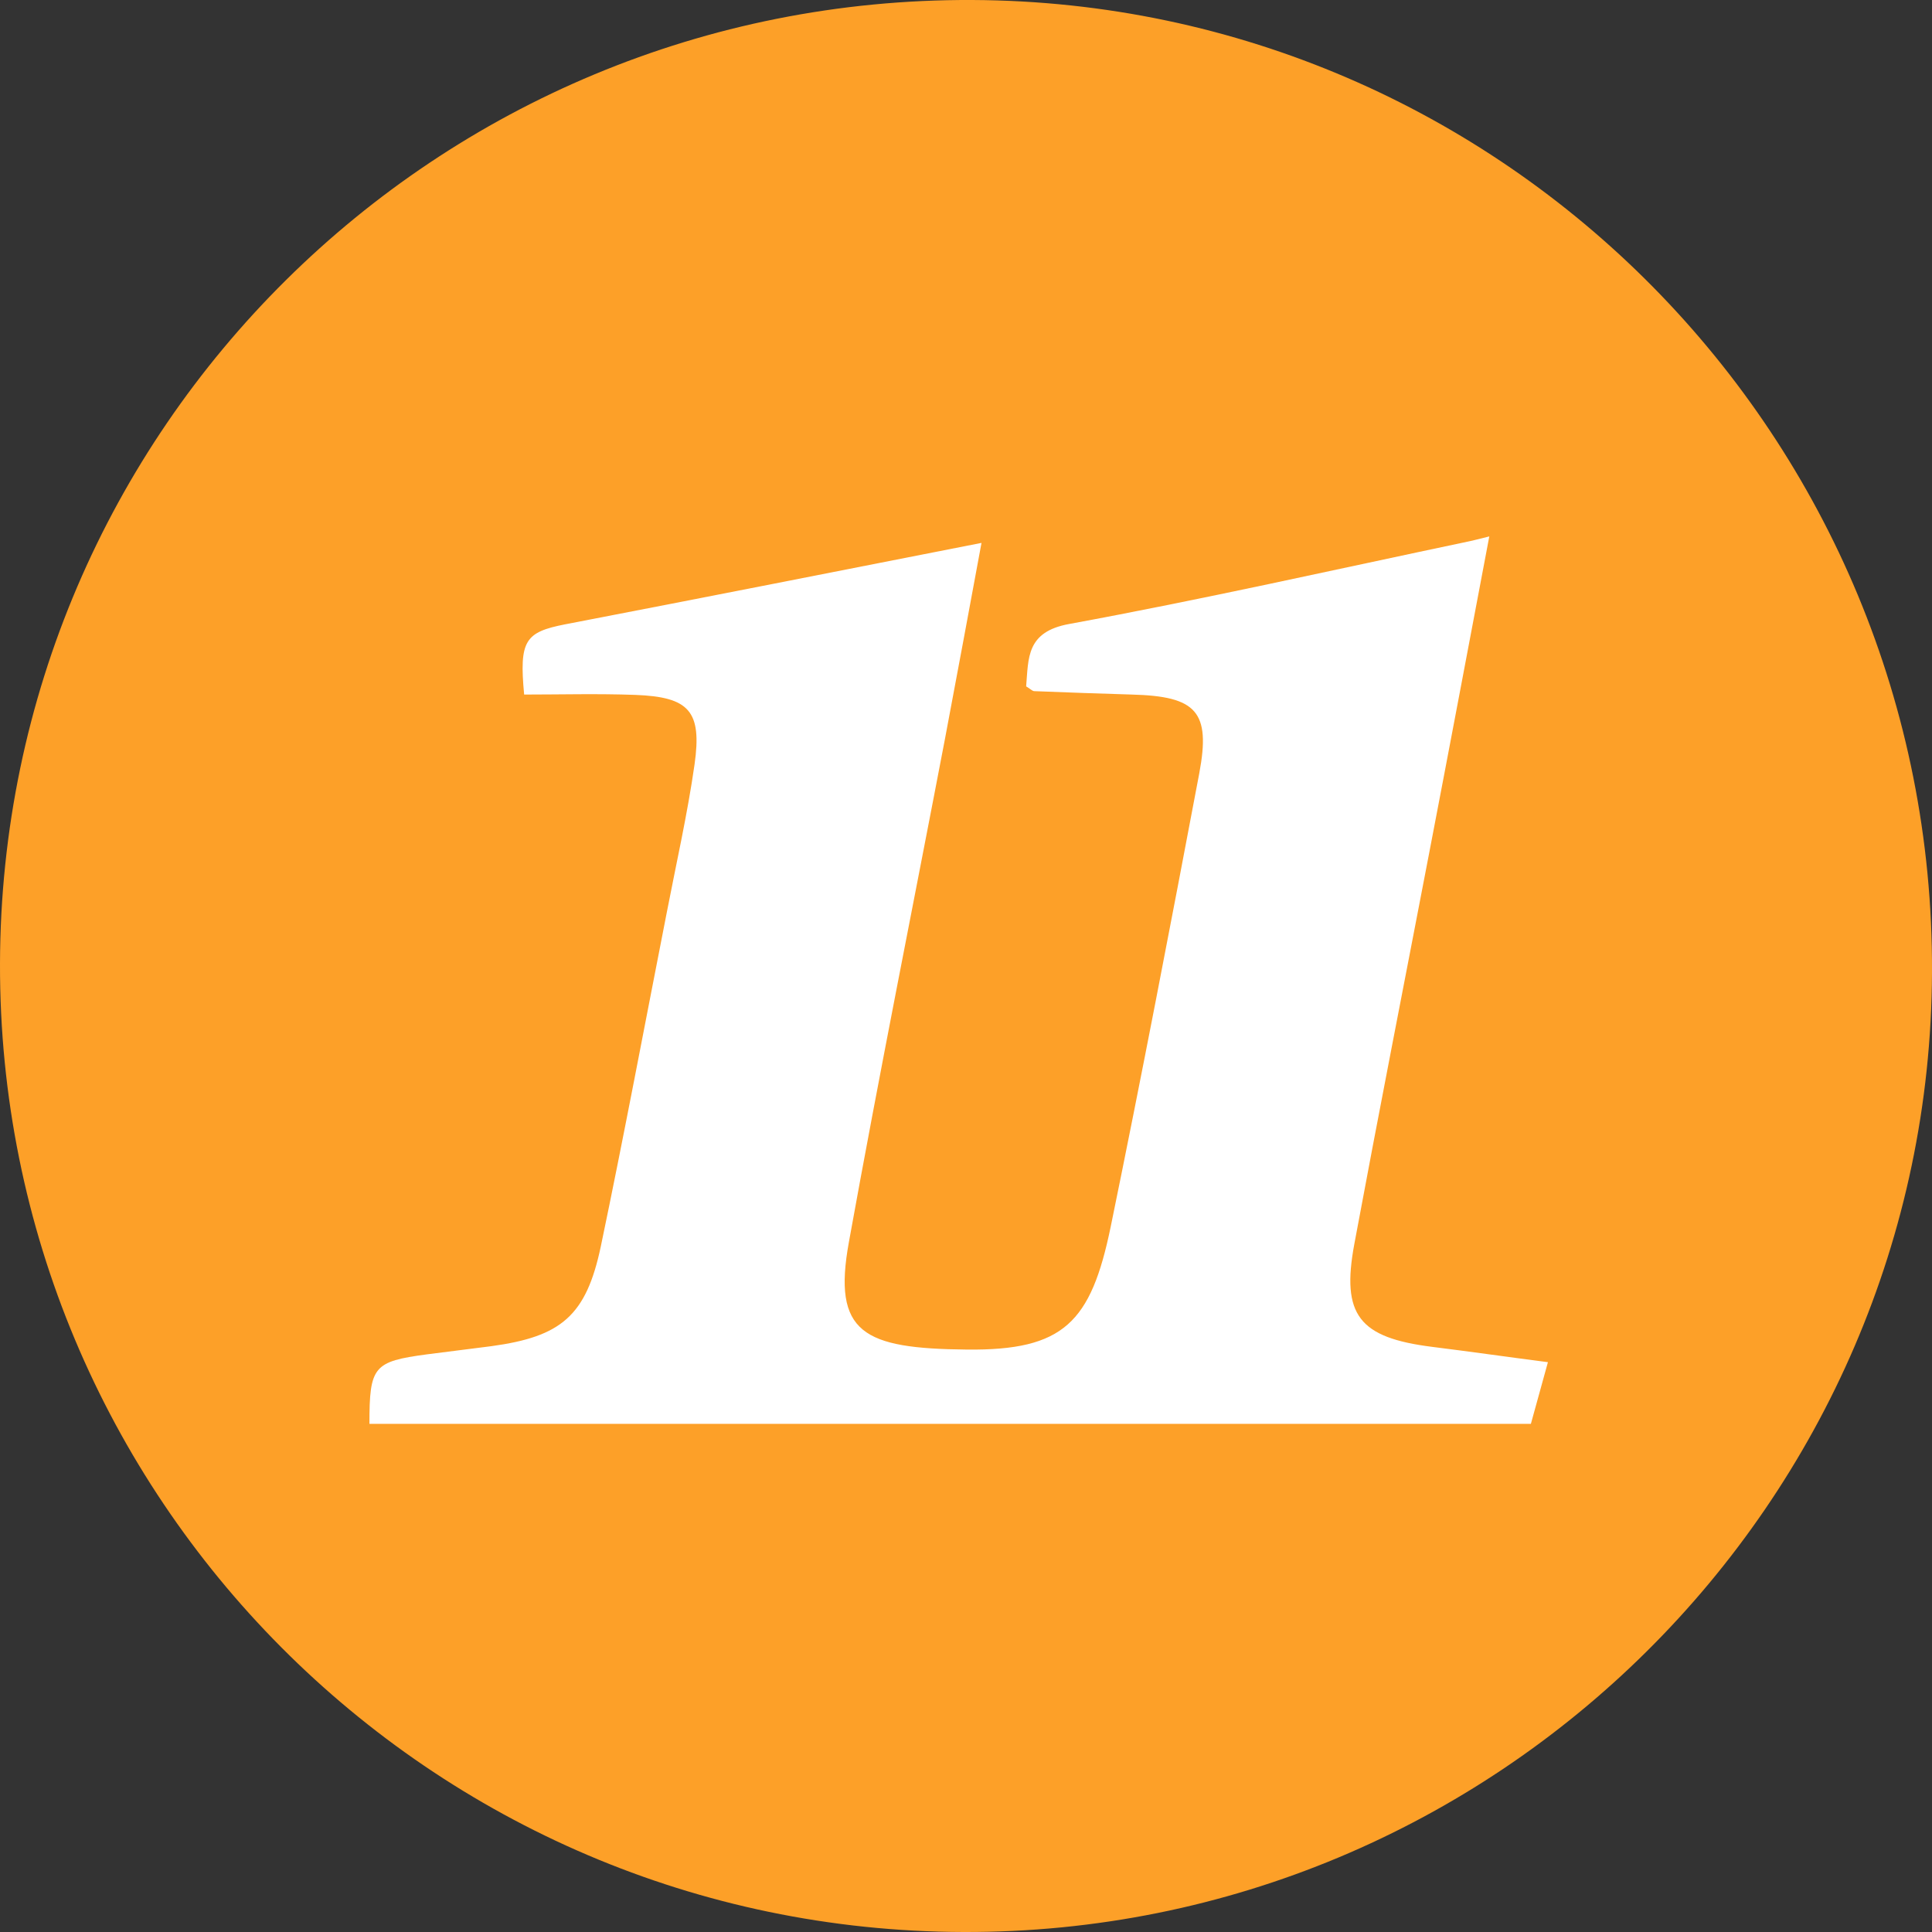
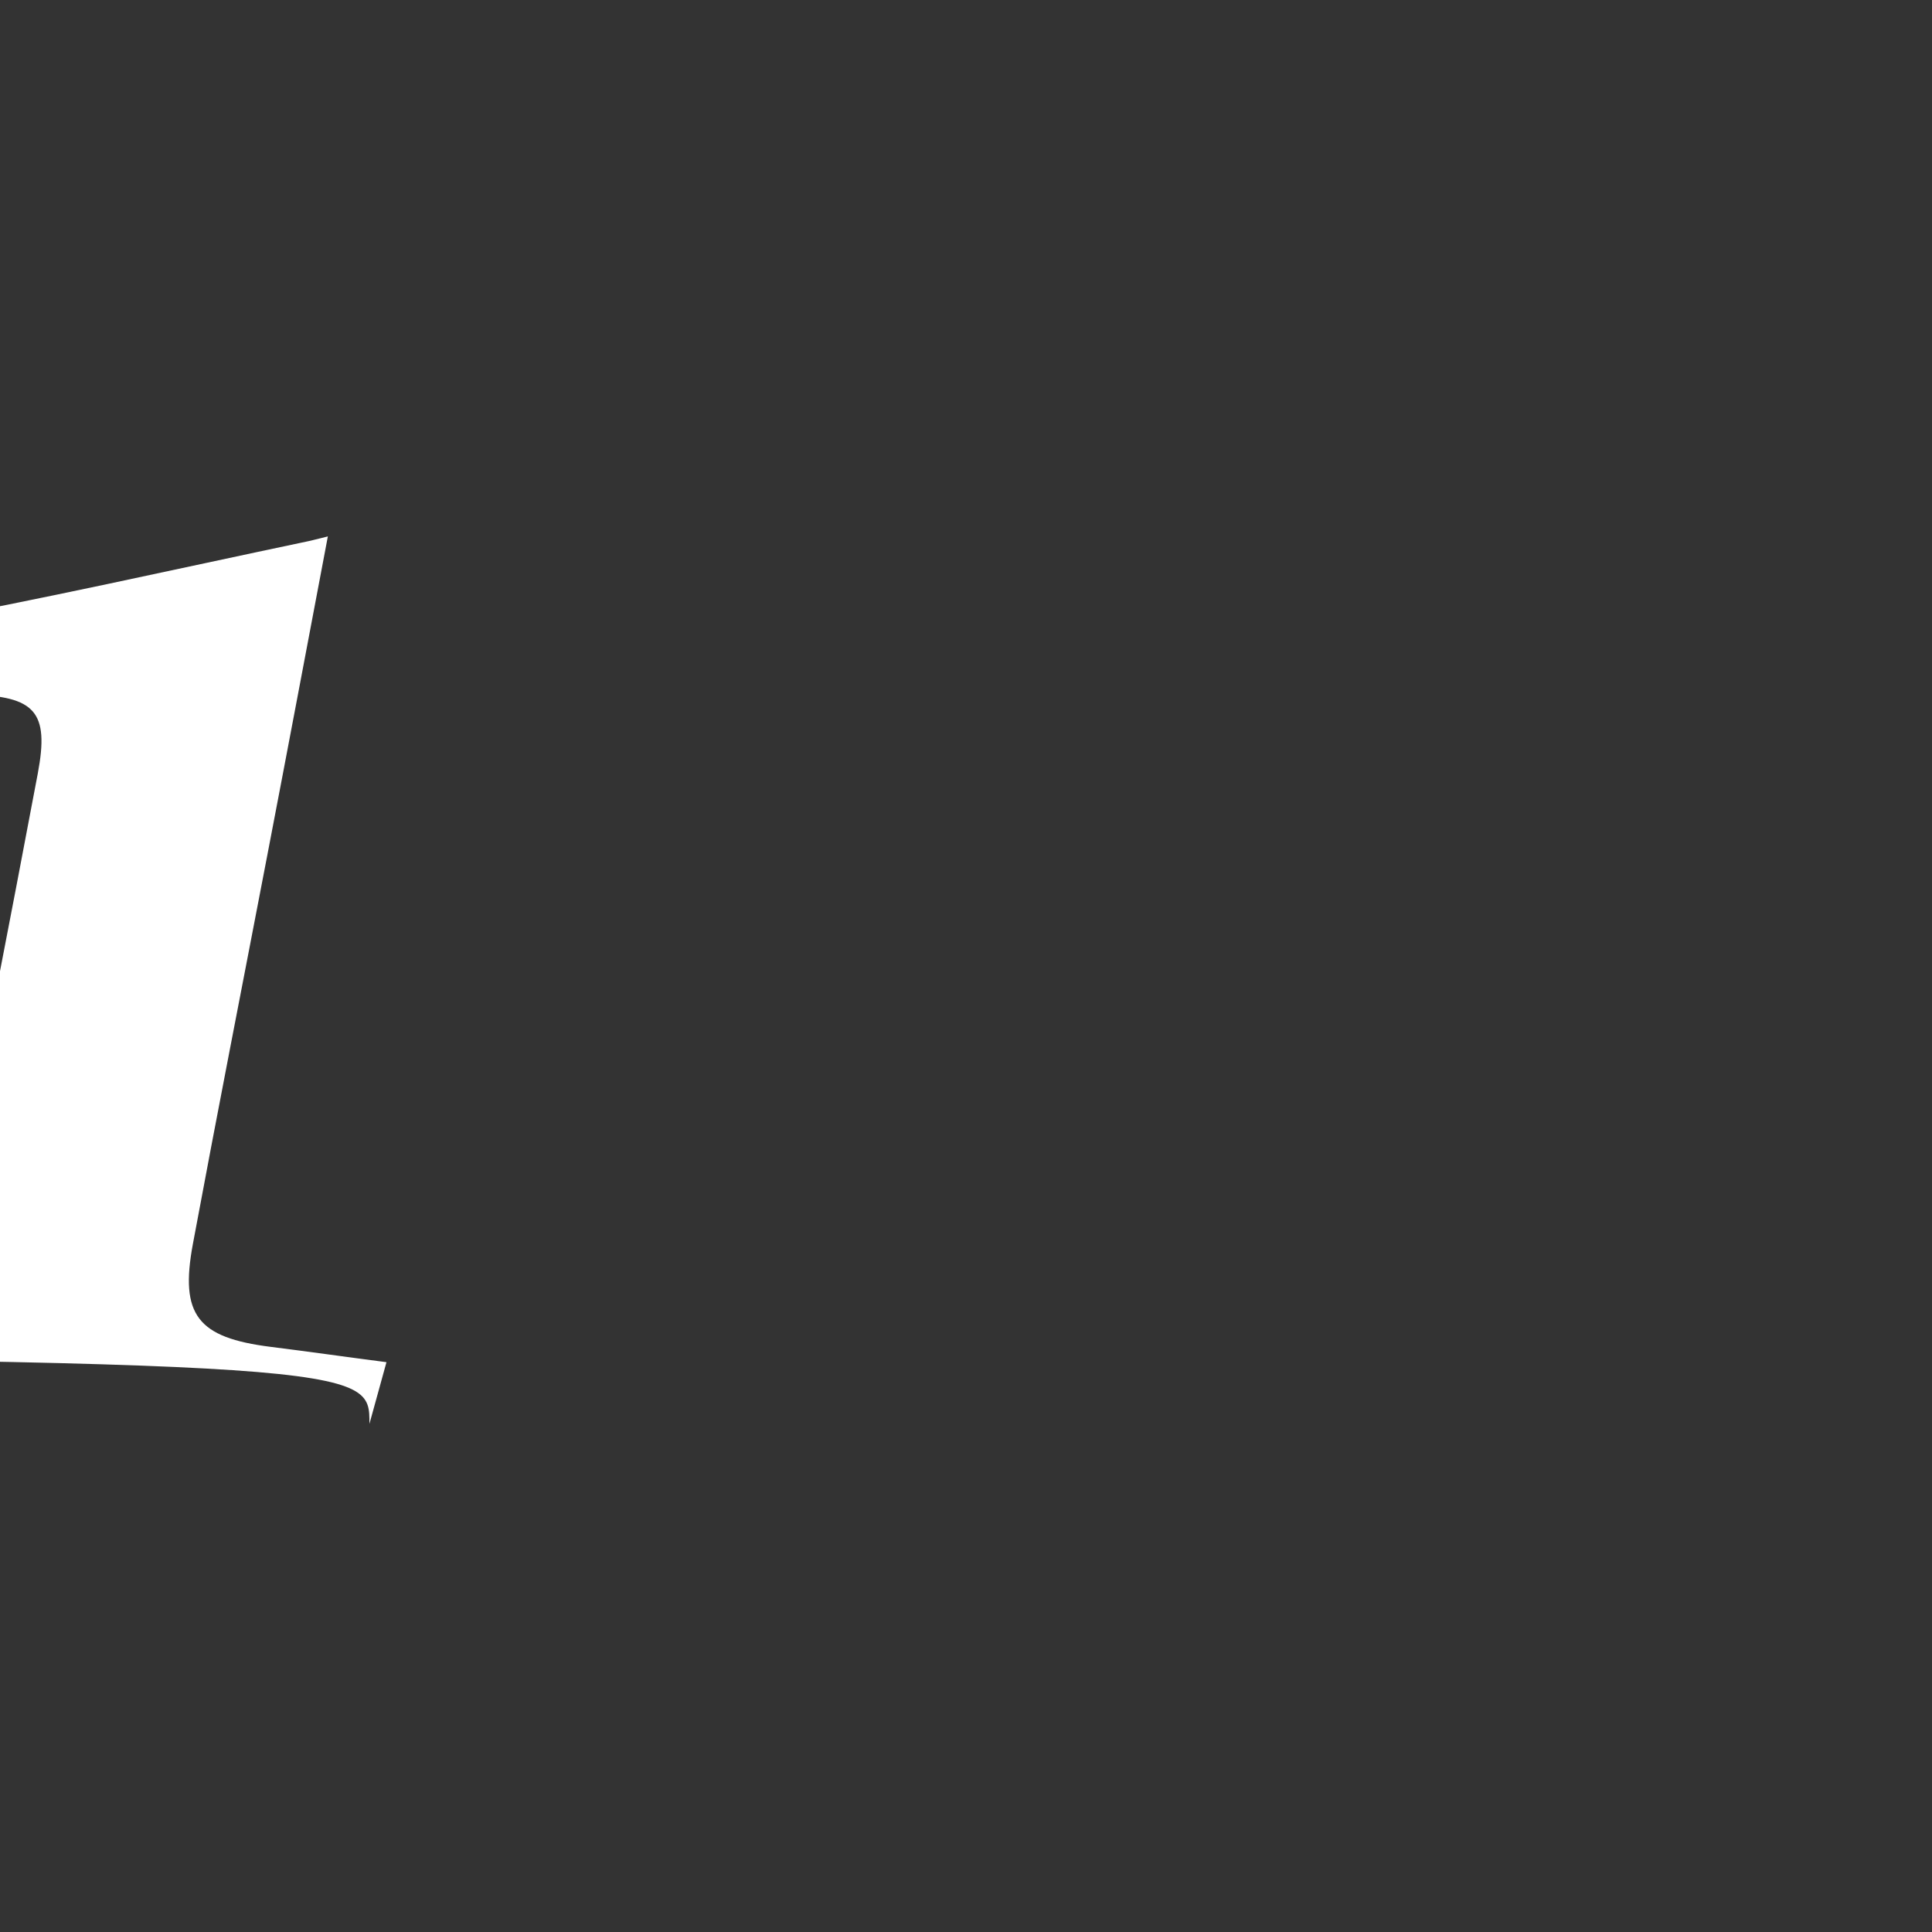
<svg xmlns="http://www.w3.org/2000/svg" version="1.1" id="Laag_1" x="0px" y="0px" viewBox="0 0 566.9 566.9" style="enable-background:new 0 0 566.9 566.9;" xml:space="preserve">
  <rect x="0" y="0" width="566.9" height="566.9" fill="#333333" stroke="none" />
  <style type="text/css">
	.st0{fill:#FDA028;}
	.st1{fill:#FFFFFF;}
</style>
  <title>11</title>
-   <path class="st0" d="M282.7,566.9C126.2,566.5-0.4,439.2,0,282.7C0.4,125.8,128.1-0.7,285.3,0c156.2,0.7,282.3,128.5,281.6,285.3  C566.3,441,438.7,567.4,282.7,566.9z" />
-   <path class="st1" d="M108.4,417.8h340.8c1.7-6,3.2-11.7,5-18.1c-11.6-1.5-22.8-3.1-34-4.5c-21.4-2.7-26.7-9.3-22.8-30.2  c7.1-38.2,14.6-76.3,21.9-114.4c5.9-30.7,11.7-61.5,17.7-93.2c-3,0.7-4.6,1.2-6.2,1.5c-39,8.2-77.9,17-117.1,24.2  c-12.6,2.3-11.9,10-12.6,18.3c1.2,0.7,1.8,1.4,2.4,1.4c9.5,0.4,19.1,0.7,28.6,1c19,0.5,23.2,5,19.8,23.1  c-8.4,44.4-16.9,88.8-26,133.1c-5.8,28.1-13.8,36.3-42.2,36c-30.4-0.3-39.5-4.8-34.6-31.6c8.9-49.3,18.8-98.5,28.2-147.7  c3.7-19.5,7.3-39.1,10.7-57.4c-41.2,8.1-81.7,16.1-122.2,23.9c-11.7,2.3-13.5,4.7-12,20.6c10.7,0,21.7-0.3,32.6,0.1  c15.9,0.6,19.6,4.8,17.4,20.4c-2.1,14.7-5.4,29.2-8.2,43.7c-6.4,32.6-12.5,65.2-19.3,97.7c-4.3,20.4-11.6,26.5-32.1,29.3  c-6.3,0.8-12.6,1.6-18.9,2.4C109.6,399.5,108.4,400.9,108.4,417.8z" />
+   <path class="st1" d="M108.4,417.8c1.7-6,3.2-11.7,5-18.1c-11.6-1.5-22.8-3.1-34-4.5c-21.4-2.7-26.7-9.3-22.8-30.2  c7.1-38.2,14.6-76.3,21.9-114.4c5.9-30.7,11.7-61.5,17.7-93.2c-3,0.7-4.6,1.2-6.2,1.5c-39,8.2-77.9,17-117.1,24.2  c-12.6,2.3-11.9,10-12.6,18.3c1.2,0.7,1.8,1.4,2.4,1.4c9.5,0.4,19.1,0.7,28.6,1c19,0.5,23.2,5,19.8,23.1  c-8.4,44.4-16.9,88.8-26,133.1c-5.8,28.1-13.8,36.3-42.2,36c-30.4-0.3-39.5-4.8-34.6-31.6c8.9-49.3,18.8-98.5,28.2-147.7  c3.7-19.5,7.3-39.1,10.7-57.4c-41.2,8.1-81.7,16.1-122.2,23.9c-11.7,2.3-13.5,4.7-12,20.6c10.7,0,21.7-0.3,32.6,0.1  c15.9,0.6,19.6,4.8,17.4,20.4c-2.1,14.7-5.4,29.2-8.2,43.7c-6.4,32.6-12.5,65.2-19.3,97.7c-4.3,20.4-11.6,26.5-32.1,29.3  c-6.3,0.8-12.6,1.6-18.9,2.4C109.6,399.5,108.4,400.9,108.4,417.8z" />
</svg>